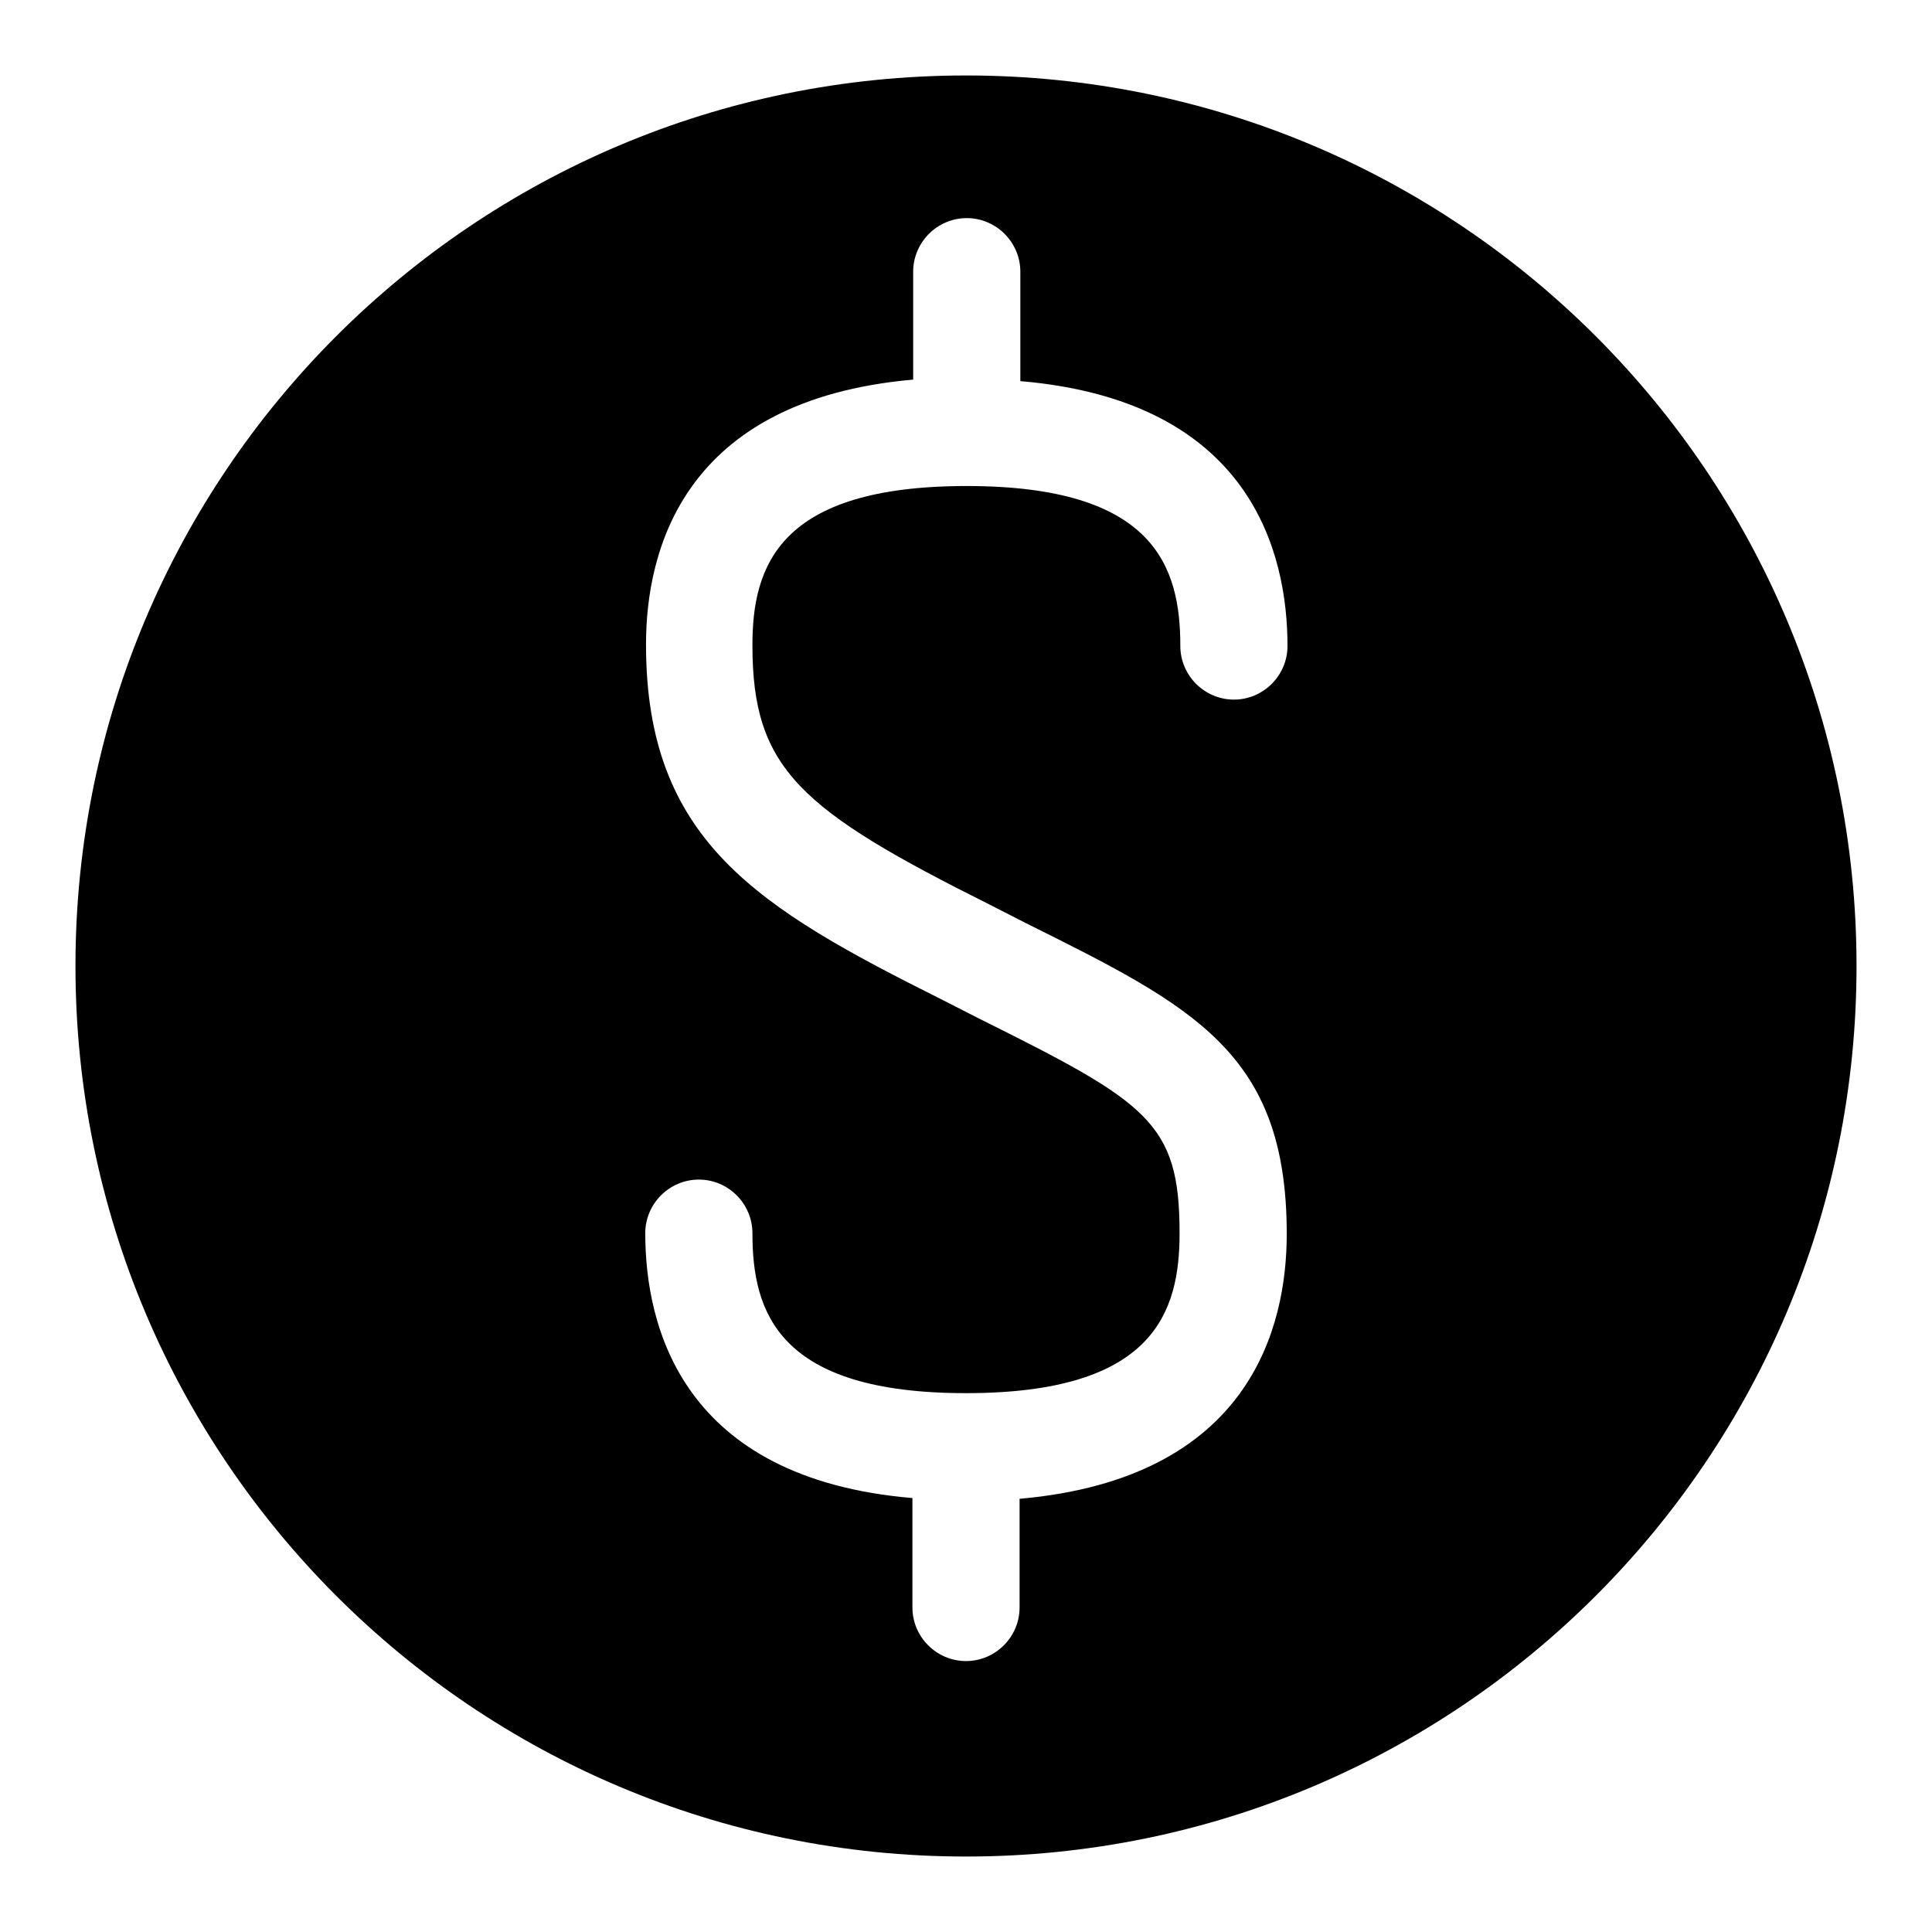
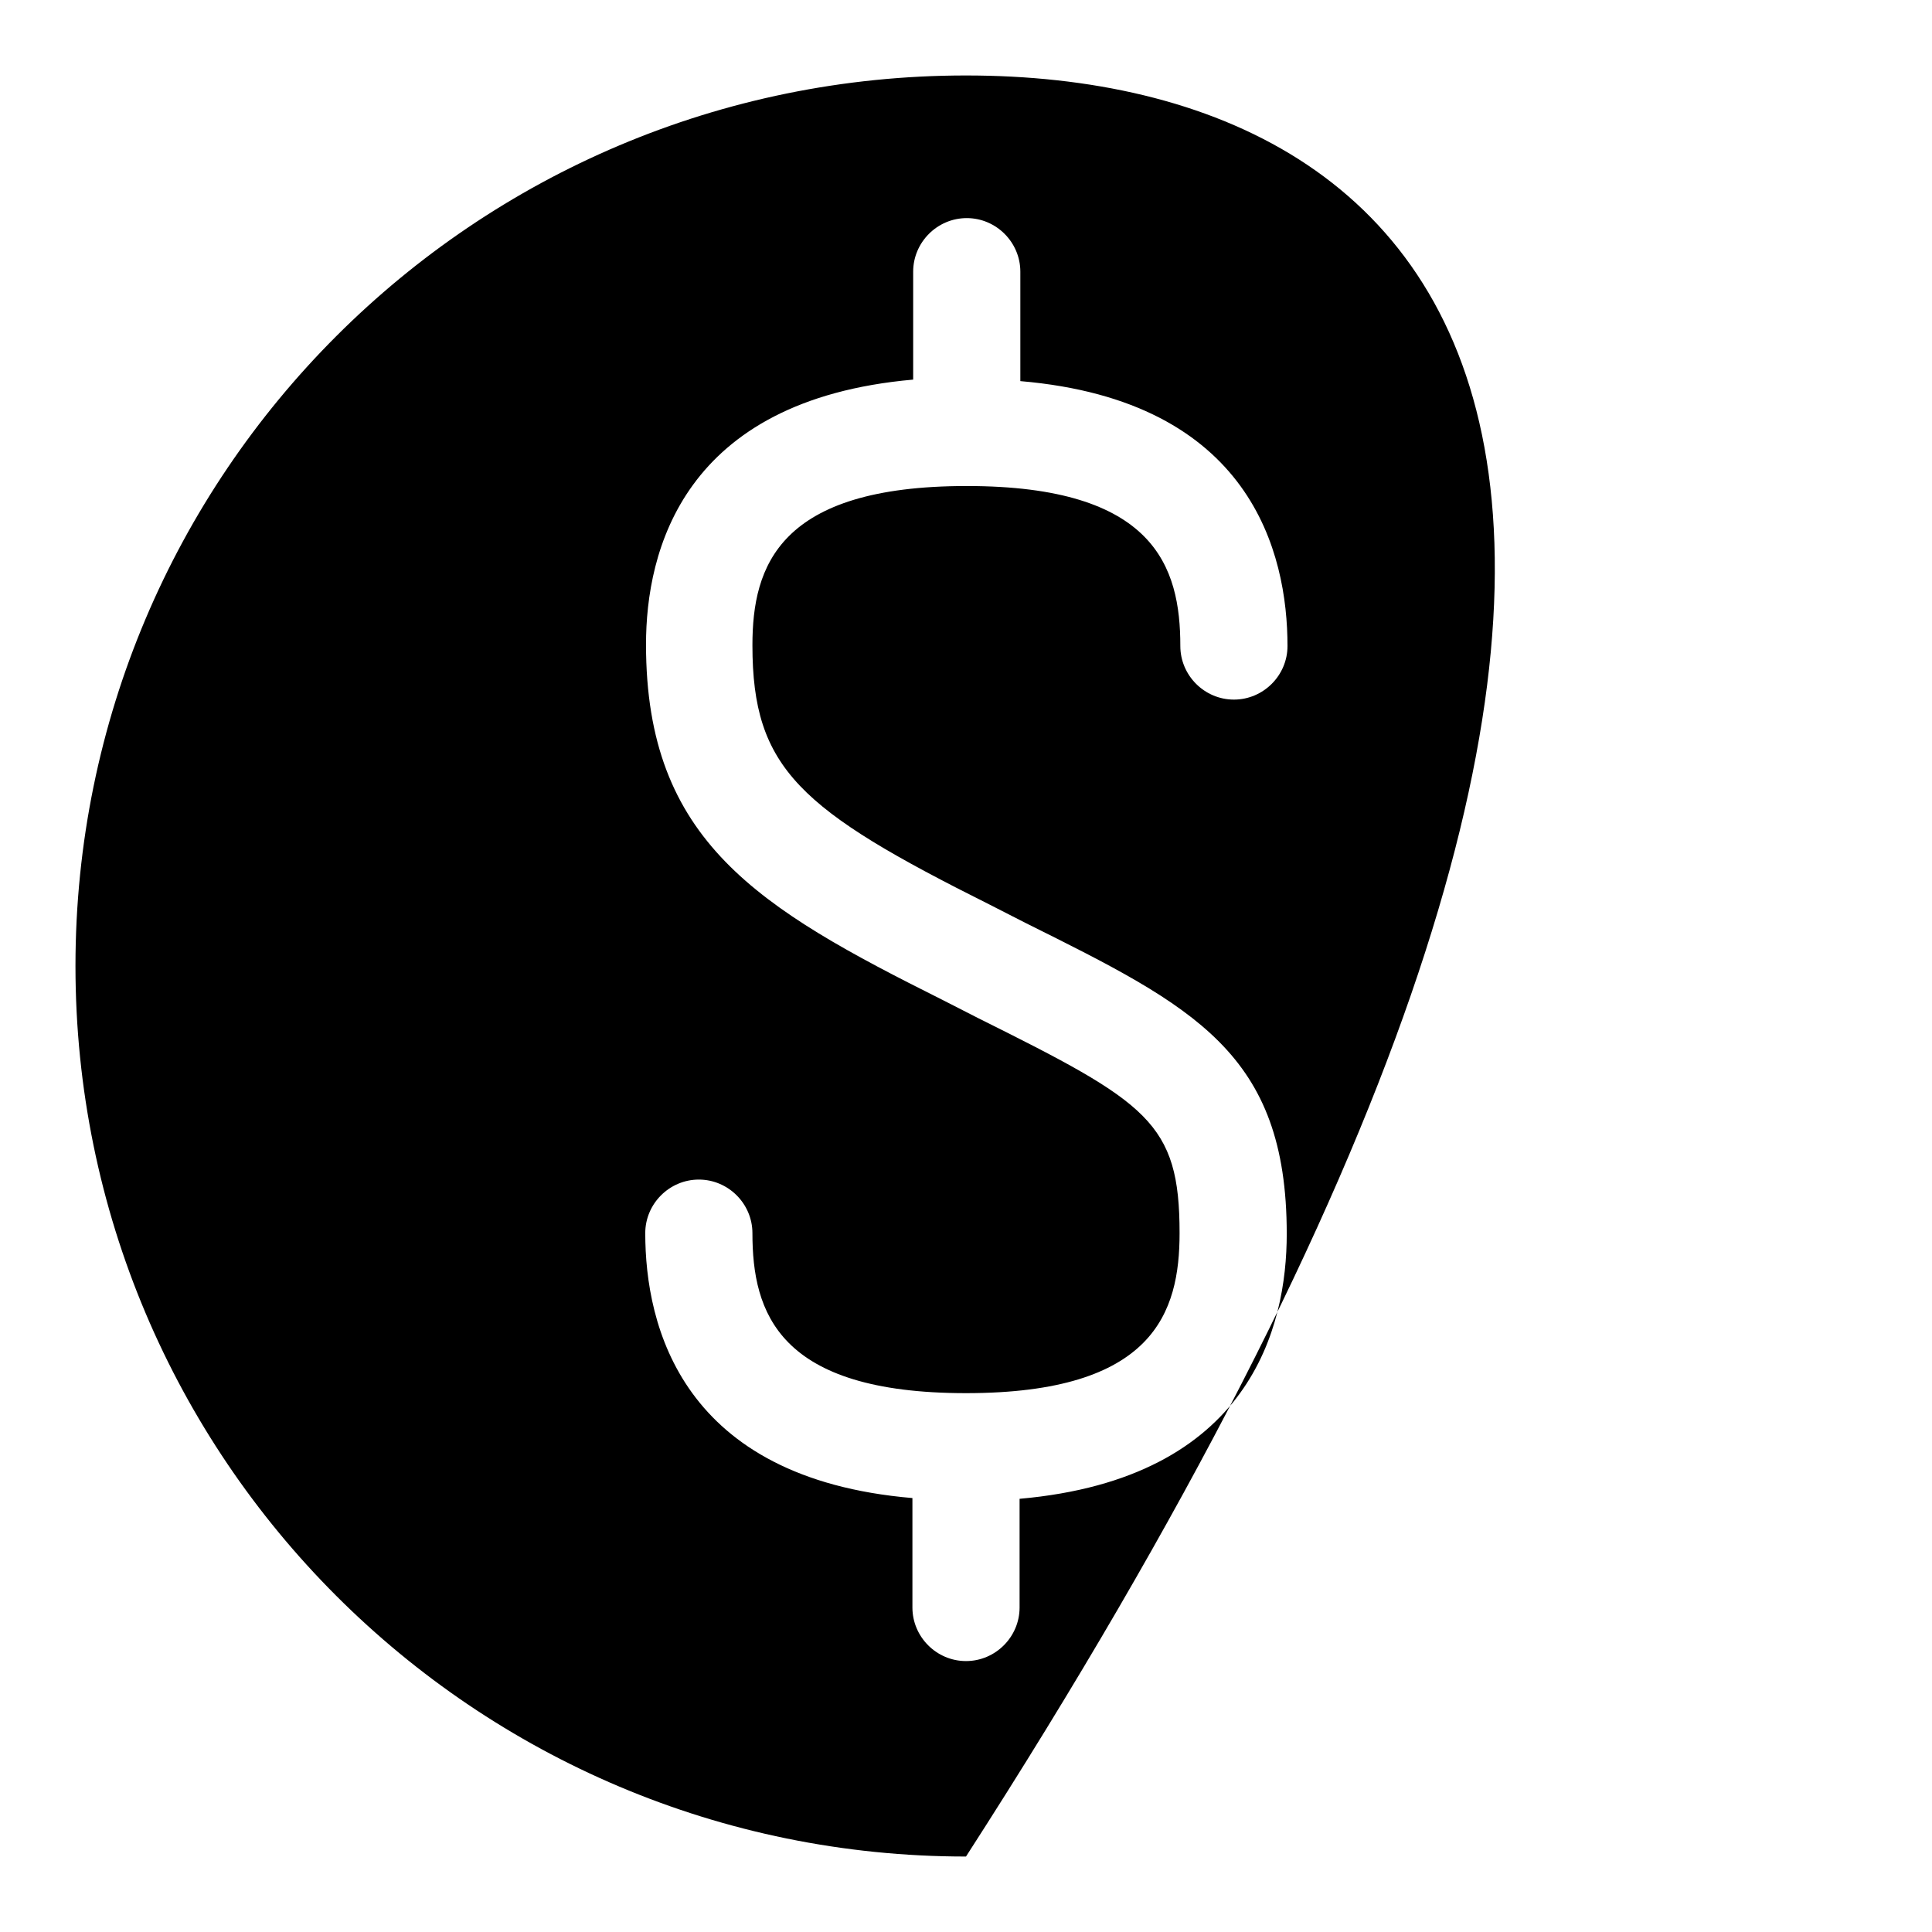
<svg xmlns="http://www.w3.org/2000/svg" version="1.1" x="0px" y="0px" viewBox="0 0 256 256" enable-background="new 0 0 256 256" xml:space="preserve">
  <g>
    <g>
-       <path fill="#000000" d="M128,10C62.8,10,10,62.8,10,128c0,65.2,52.8,118,118,118c65.2,0,118-52.8,118-118C246,62.8,193.2,10,128,10z M131.2,119.9l4.7,2.4c22.3,11.1,34.6,17.2,34.6,41.2c0,12.3-4.8,32.4-35.4,35.1c0,0.1,0,0.2,0,0.3V213c0,3.9-3.2,7.1-7.1,7.1c-3.9,0-7.1-3.2-7.1-7.1v-14.2c0-0.1,0-0.2,0-0.3c-30.6-2.6-35.4-22.8-35.4-35.1c0-3.9,3.2-7.1,7.1-7.1c3.9,0,7.1,3.2,7.1,7.1c0,10.5,3.4,21.2,28.3,21.2s28.3-10.7,28.3-21.2c0-14.7-4.2-17.3-26.7-28.5l-4.7-2.4c-24.4-12.2-39.3-21-39.3-47.1c0-12.3,4.8-32.4,35.4-35.1c0-0.1,0-0.2,0-0.3V36c0-3.9,3.2-7.1,7.1-7.1c3.9,0,7.1,3.2,7.1,7.1v14.2c0,0.1,0,0.2,0,0.3c30.6,2.6,35.4,22.8,35.4,35.1c0,3.9-3.2,7.1-7.1,7.1s-7.1-3.2-7.1-7.1c0-10.5-3.4-21.2-28.3-21.2S99.7,75,99.7,85.5C99.7,101.9,106,107.3,131.2,119.9L131.2,119.9z" />
+       <path fill="#000000" d="M128,10C62.8,10,10,62.8,10,128c0,65.2,52.8,118,118,118C246,62.8,193.2,10,128,10z M131.2,119.9l4.7,2.4c22.3,11.1,34.6,17.2,34.6,41.2c0,12.3-4.8,32.4-35.4,35.1c0,0.1,0,0.2,0,0.3V213c0,3.9-3.2,7.1-7.1,7.1c-3.9,0-7.1-3.2-7.1-7.1v-14.2c0-0.1,0-0.2,0-0.3c-30.6-2.6-35.4-22.8-35.4-35.1c0-3.9,3.2-7.1,7.1-7.1c3.9,0,7.1,3.2,7.1,7.1c0,10.5,3.4,21.2,28.3,21.2s28.3-10.7,28.3-21.2c0-14.7-4.2-17.3-26.7-28.5l-4.7-2.4c-24.4-12.2-39.3-21-39.3-47.1c0-12.3,4.8-32.4,35.4-35.1c0-0.1,0-0.2,0-0.3V36c0-3.9,3.2-7.1,7.1-7.1c3.9,0,7.1,3.2,7.1,7.1v14.2c0,0.1,0,0.2,0,0.3c30.6,2.6,35.4,22.8,35.4,35.1c0,3.9-3.2,7.1-7.1,7.1s-7.1-3.2-7.1-7.1c0-10.5-3.4-21.2-28.3-21.2S99.7,75,99.7,85.5C99.7,101.9,106,107.3,131.2,119.9L131.2,119.9z" />
    </g>
  </g>
</svg>